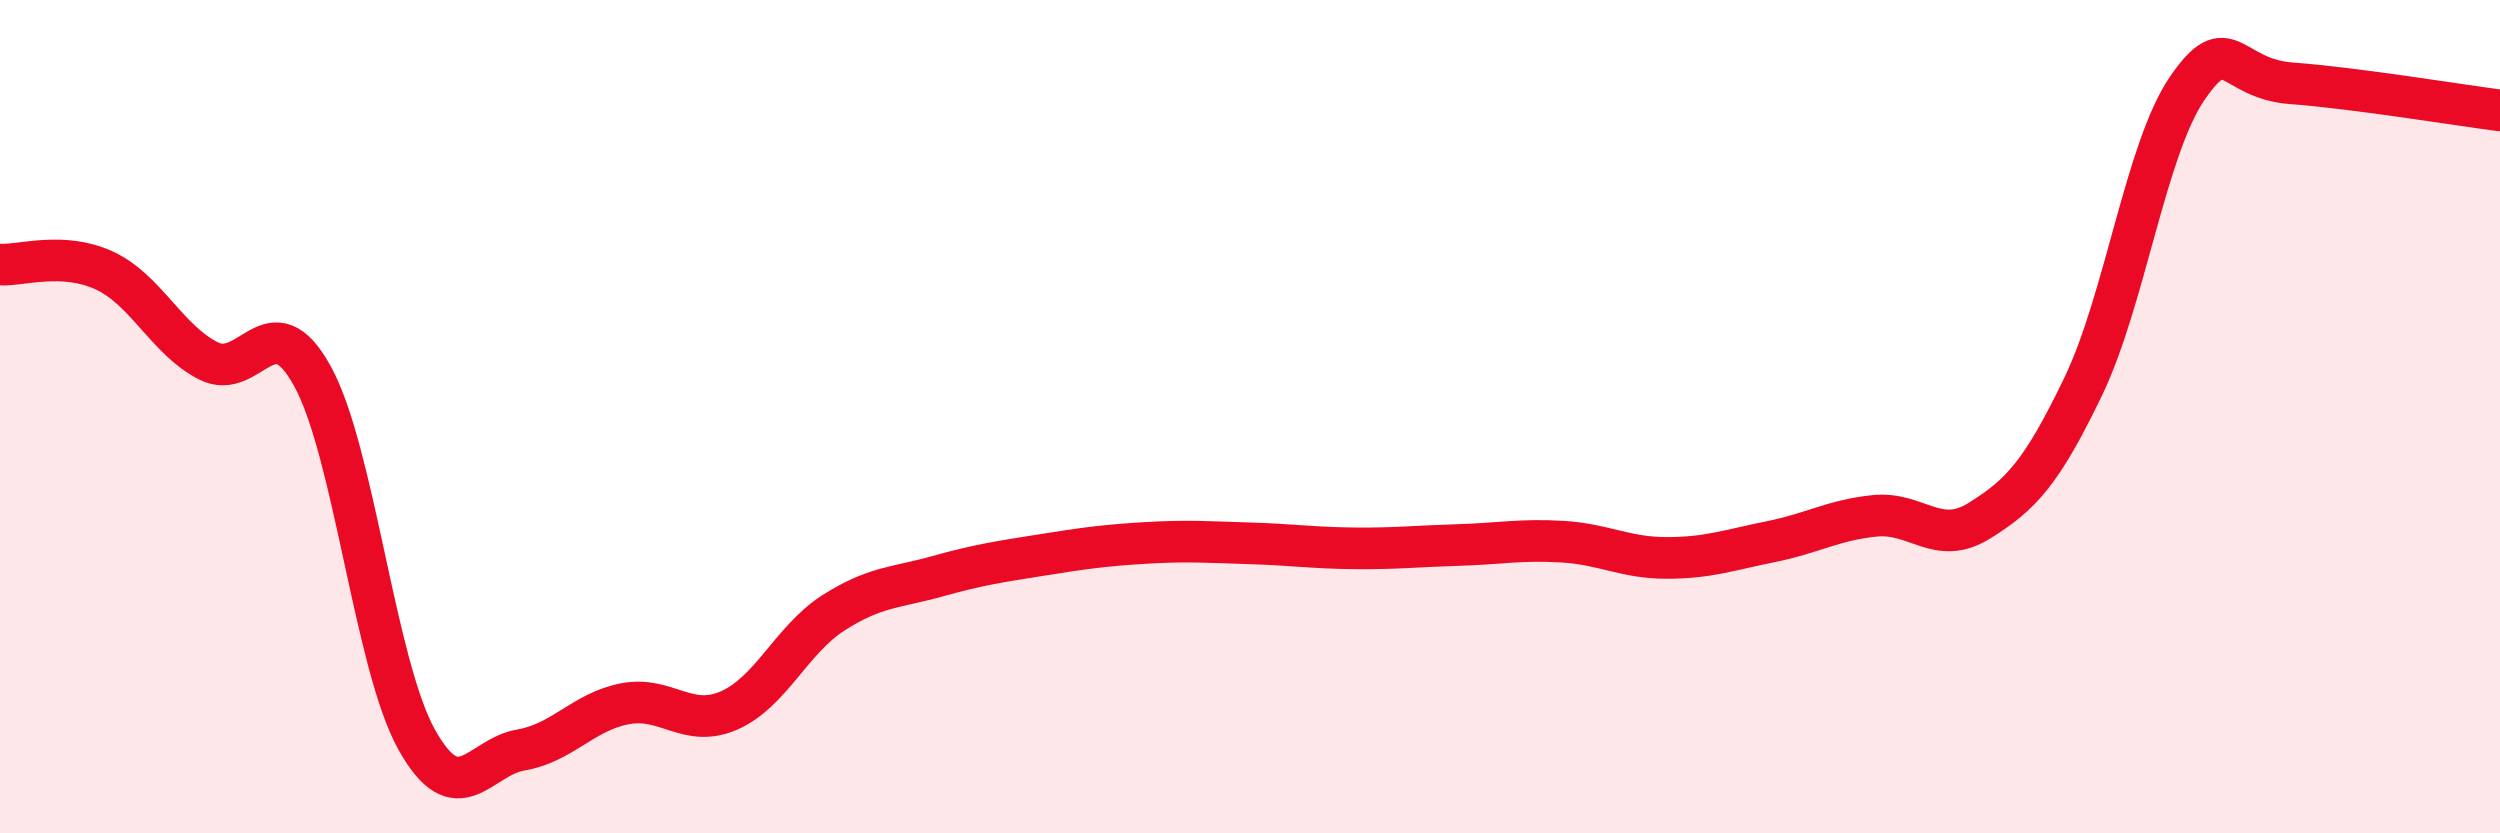
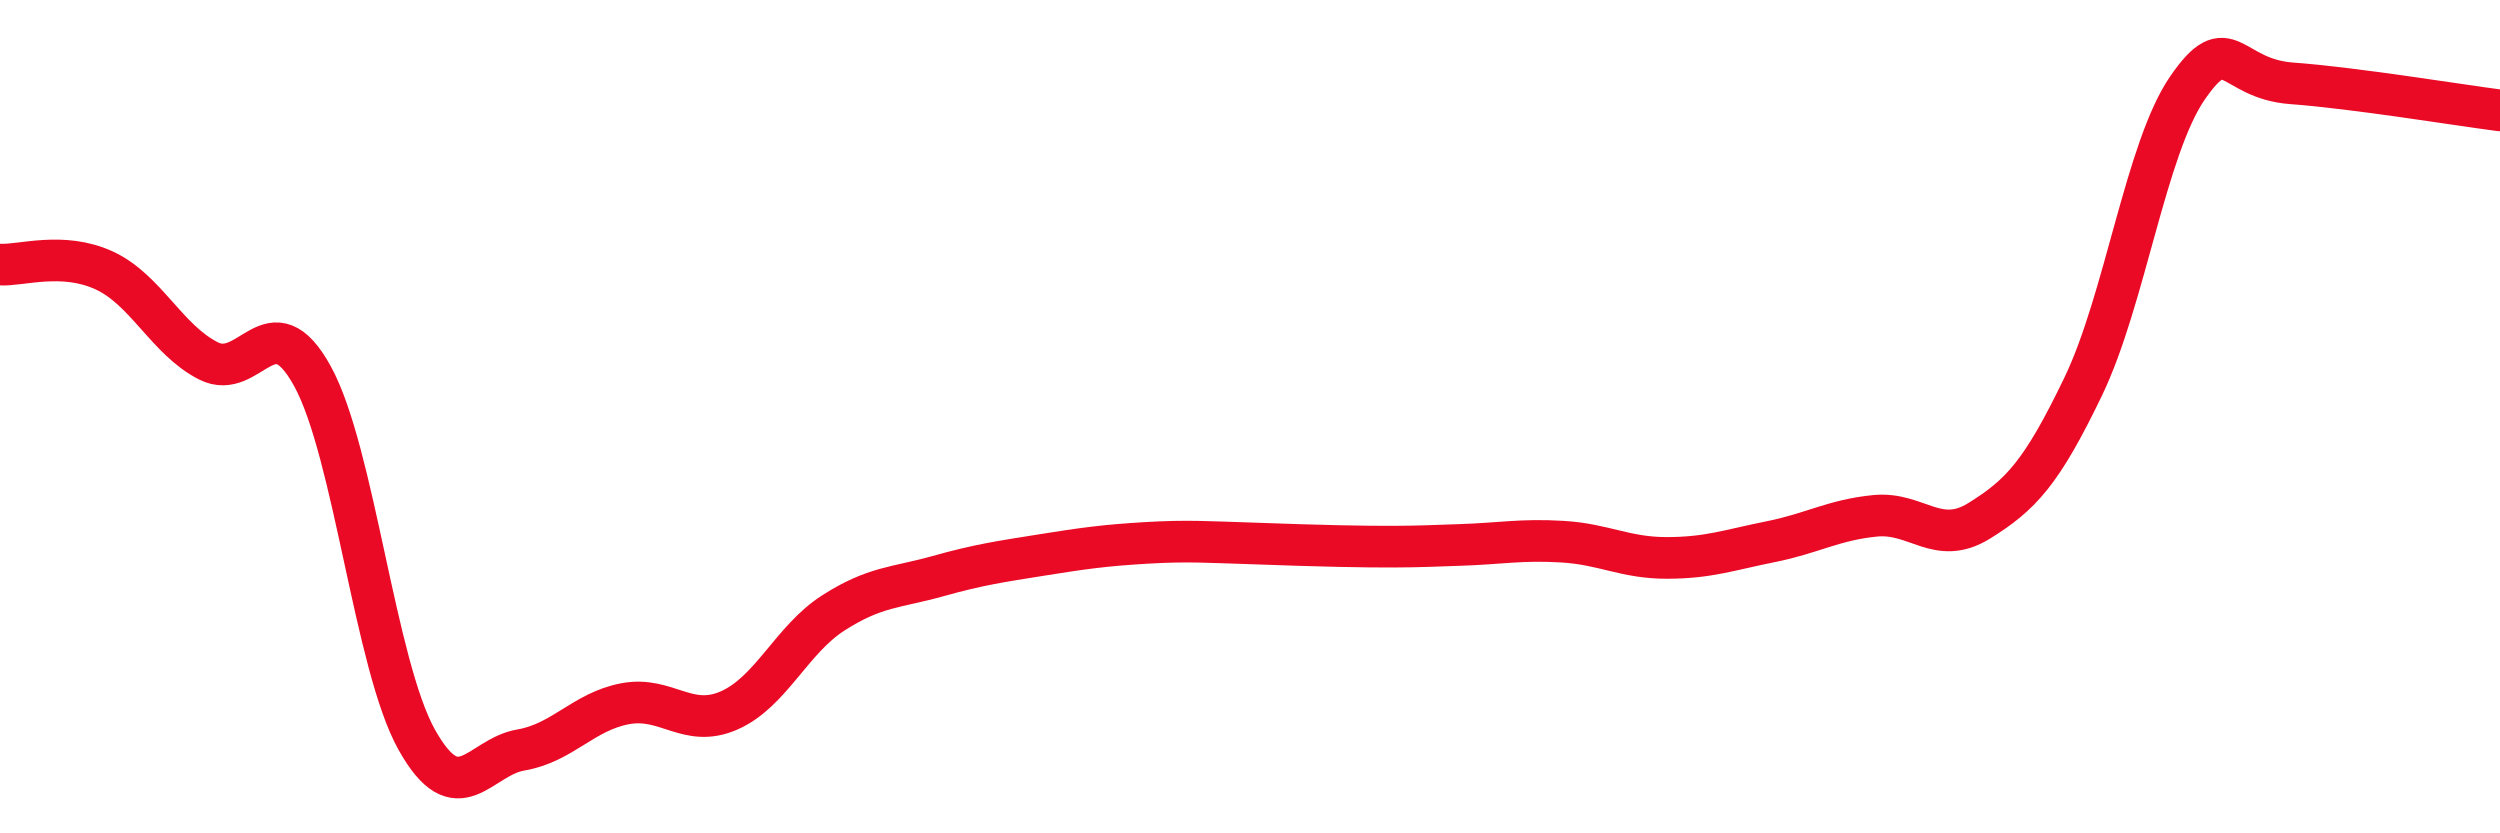
<svg xmlns="http://www.w3.org/2000/svg" width="60" height="20" viewBox="0 0 60 20">
-   <path d="M 0,6.35 C 0.5,6.38 1.5,6.03 2.5,6.49 C 3.5,6.95 4,8.15 5,8.66 C 6,9.17 6.5,7.21 7.5,9.03 C 8.5,10.85 9,15.96 10,17.75 C 11,19.54 11.5,18.17 12.5,18 C 13.5,17.83 14,17.08 15,16.89 C 16,16.7 16.5,17.49 17.5,17.05 C 18.5,16.61 19,15.35 20,14.71 C 21,14.07 21.5,14.11 22.5,13.83 C 23.5,13.55 24,13.48 25,13.32 C 26,13.16 26.5,13.09 27.5,13.03 C 28.5,12.97 29,13.01 30,13.04 C 31,13.07 31.5,13.15 32.5,13.16 C 33.5,13.17 34,13.11 35,13.08 C 36,13.05 36.5,12.94 37.5,13 C 38.5,13.06 39,13.39 40,13.39 C 41,13.39 41.5,13.2 42.5,13 C 43.5,12.8 44,12.48 45,12.38 C 46,12.28 46.5,13.12 47.5,12.5 C 48.5,11.88 49,11.35 50,9.27 C 51,7.19 51.5,3.56 52.5,2.11 C 53.5,0.66 53.5,1.89 55,2 C 56.5,2.11 59,2.52 60,2.65L60 20L0 20Z" fill="#EB0A25" opacity="0.1" stroke-linecap="round" stroke-linejoin="round" />
-   <path d="M 0,6.35 C 0.5,6.38 1.5,6.03 2.5,6.49 C 3.5,6.95 4,8.15 5,8.66 C 6,9.17 6.5,7.21 7.5,9.03 C 8.5,10.85 9,15.96 10,17.75 C 11,19.54 11.5,18.17 12.5,18 C 13.5,17.83 14,17.08 15,16.89 C 16,16.7 16.5,17.49 17.5,17.05 C 18.5,16.61 19,15.35 20,14.71 C 21,14.07 21.5,14.11 22.5,13.83 C 23.5,13.55 24,13.48 25,13.32 C 26,13.16 26.5,13.09 27.5,13.03 C 28.5,12.97 29,13.01 30,13.04 C 31,13.07 31.5,13.15 32.5,13.16 C 33.5,13.17 34,13.11 35,13.08 C 36,13.05 36.5,12.94 37.5,13 C 38.5,13.06 39,13.39 40,13.39 C 41,13.39 41.5,13.2 42.5,13 C 43.5,12.8 44,12.48 45,12.38 C 46,12.28 46.5,13.12 47.5,12.5 C 48.5,11.88 49,11.35 50,9.27 C 51,7.19 51.5,3.56 52.5,2.11 C 53.5,0.66 53.5,1.89 55,2 C 56.5,2.11 59,2.52 60,2.65" stroke="#EB0A25" stroke-width="1" fill="none" stroke-linecap="round" stroke-linejoin="round" />
+   <path d="M 0,6.35 C 0.5,6.38 1.5,6.03 2.5,6.49 C 3.5,6.95 4,8.15 5,8.66 C 6,9.17 6.5,7.21 7.5,9.03 C 8.5,10.85 9,15.96 10,17.75 C 11,19.54 11.5,18.17 12.5,18 C 13.5,17.83 14,17.08 15,16.89 C 16,16.7 16.5,17.49 17.5,17.05 C 18.5,16.61 19,15.35 20,14.71 C 21,14.07 21.5,14.11 22.5,13.83 C 23.5,13.55 24,13.48 25,13.32 C 26,13.16 26.5,13.09 27.5,13.03 C 28.5,12.97 29,13.01 30,13.04 C 33.5,13.17 34,13.11 35,13.08 C 36,13.05 36.5,12.94 37.5,13 C 38.5,13.06 39,13.39 40,13.39 C 41,13.39 41.5,13.2 42.5,13 C 43.5,12.8 44,12.48 45,12.38 C 46,12.28 46.5,13.12 47.5,12.5 C 48.5,11.88 49,11.35 50,9.27 C 51,7.19 51.5,3.56 52.5,2.11 C 53.5,0.66 53.5,1.89 55,2 C 56.5,2.11 59,2.52 60,2.65" stroke="#EB0A25" stroke-width="1" fill="none" stroke-linecap="round" stroke-linejoin="round" />
</svg>